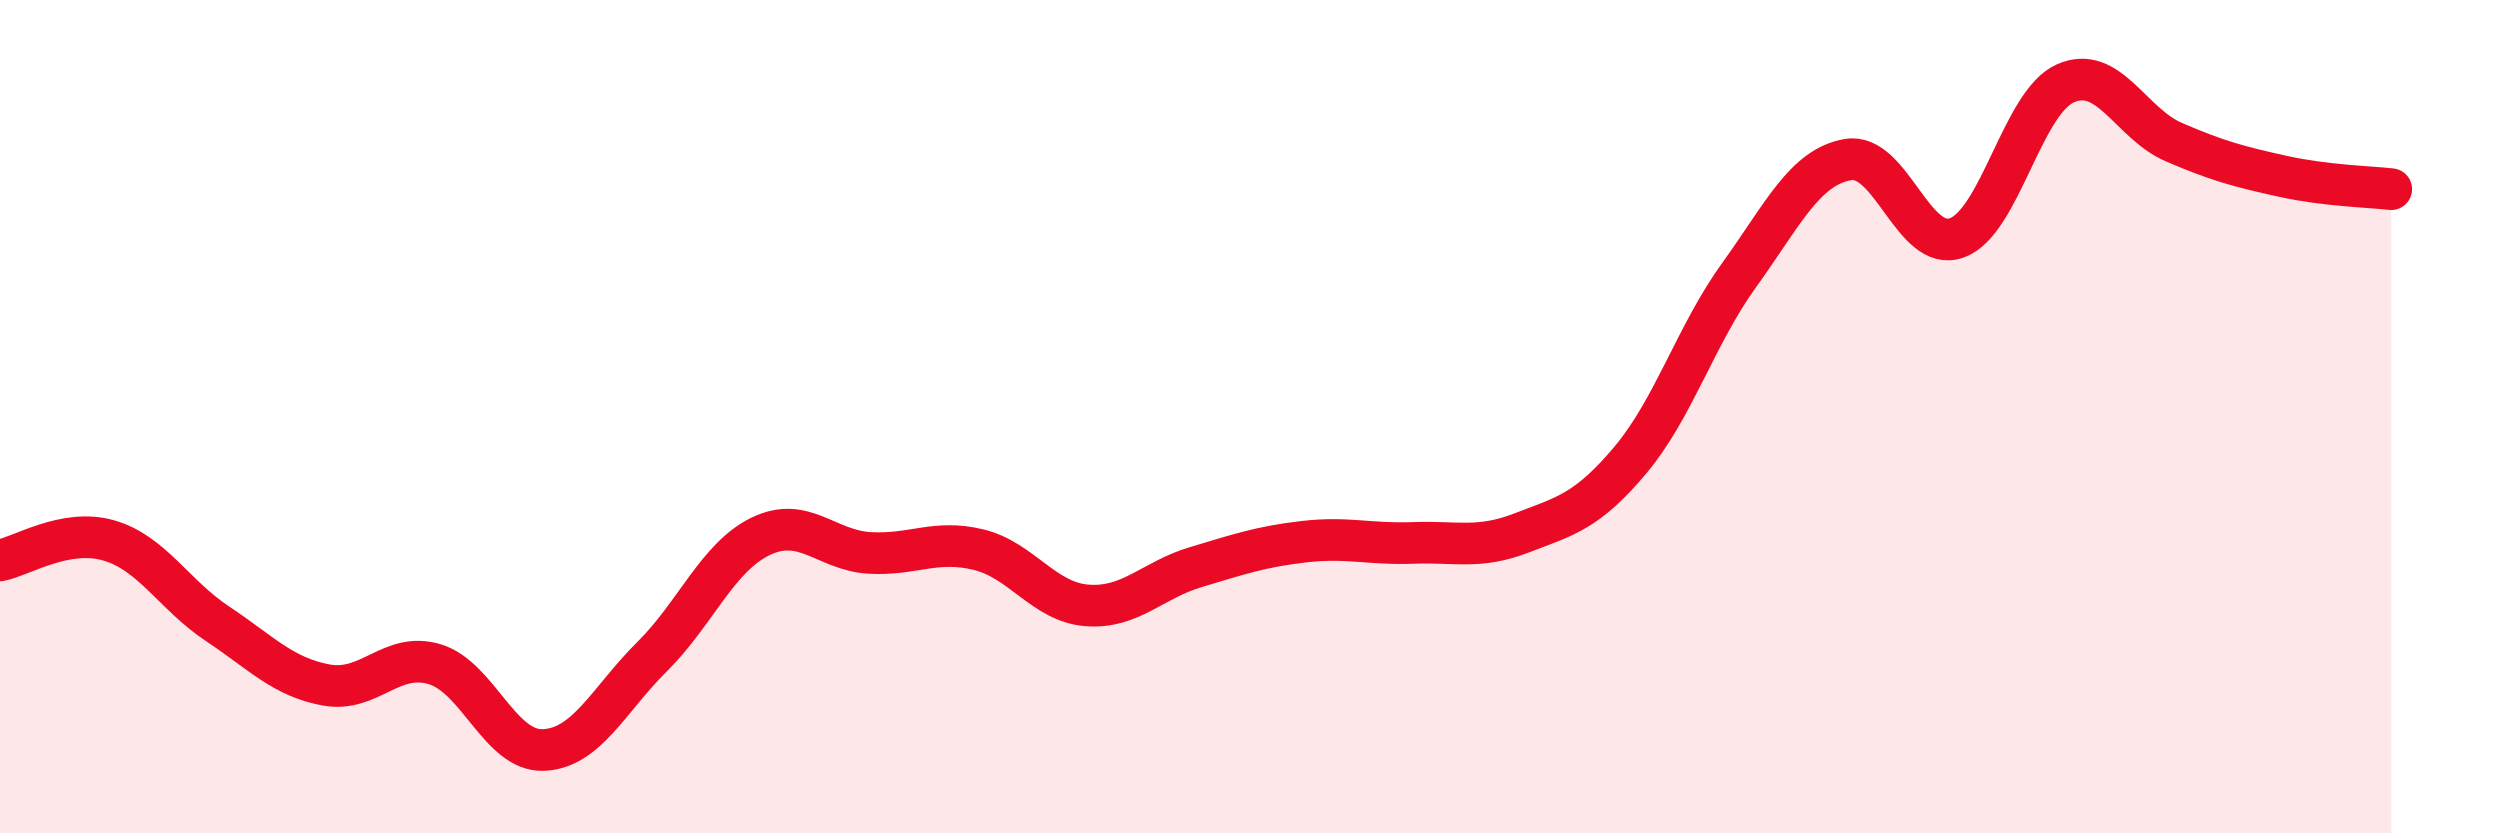
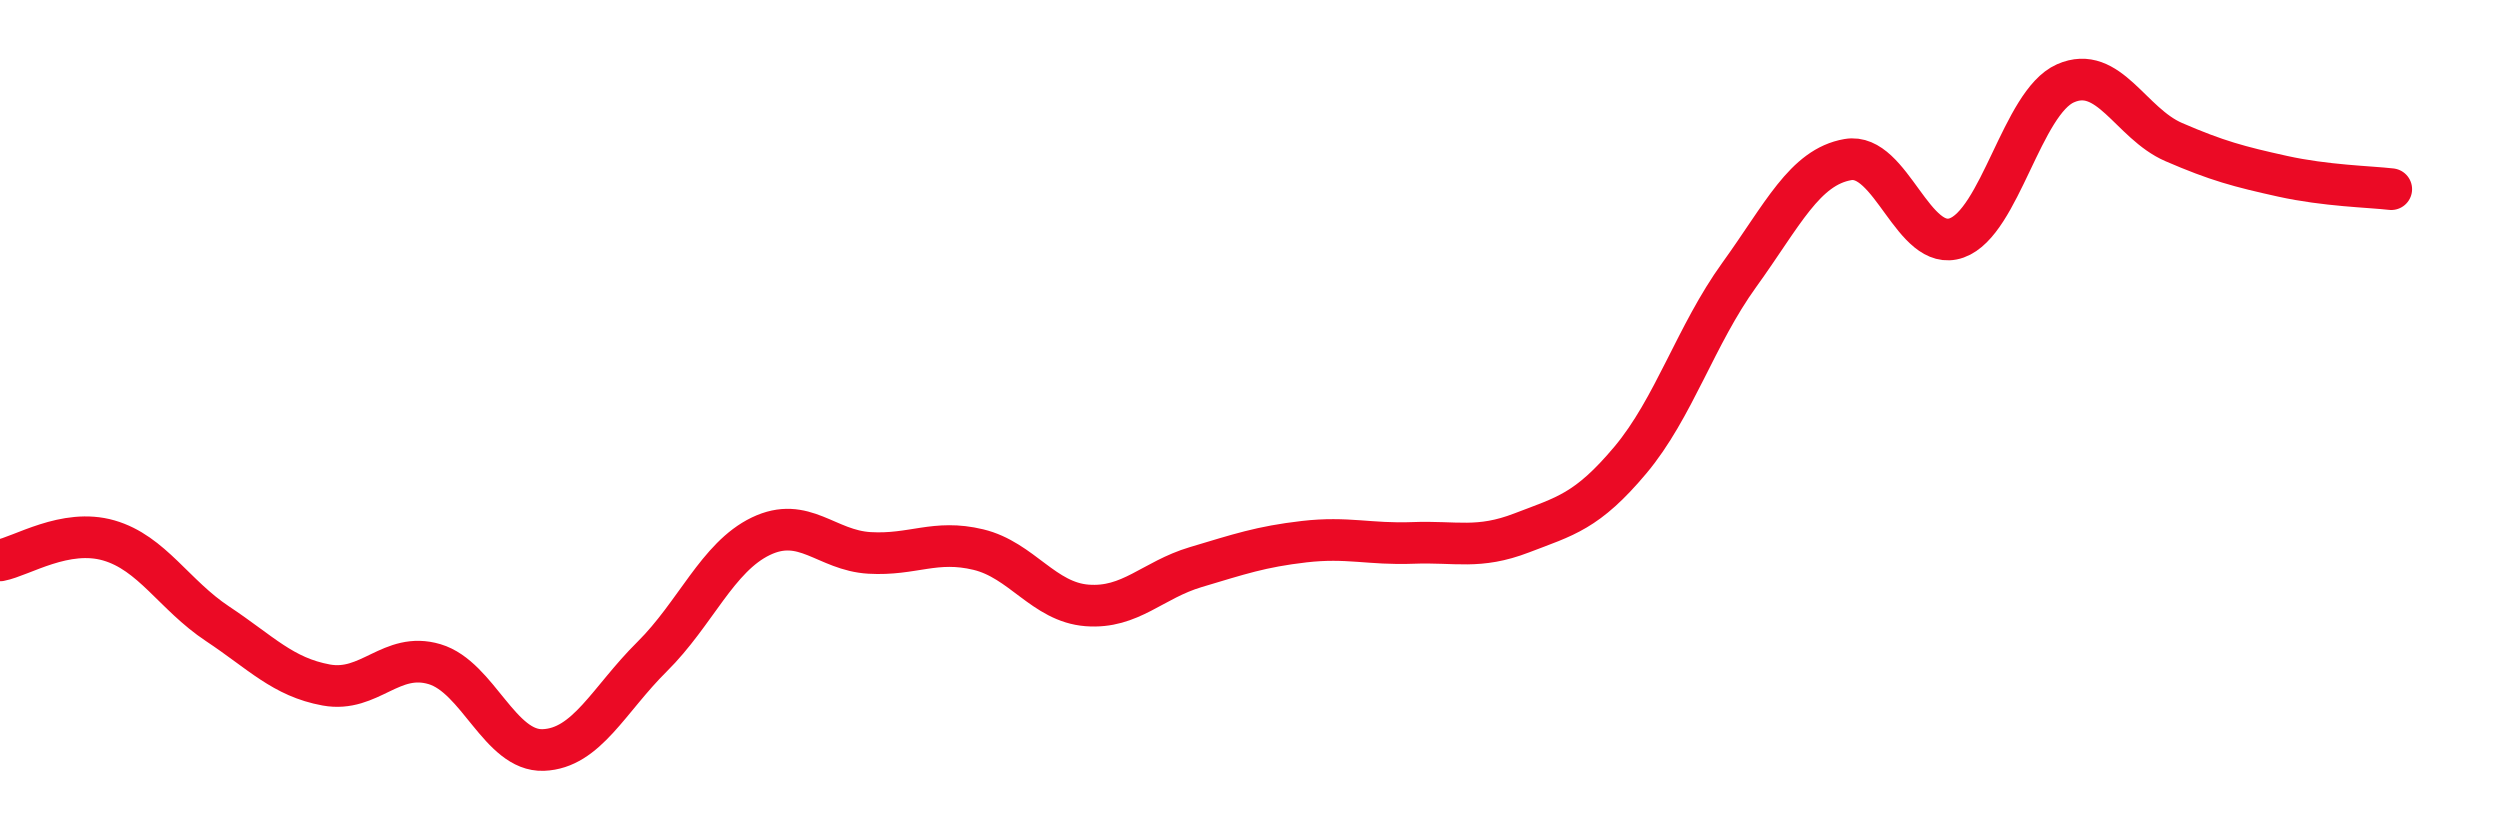
<svg xmlns="http://www.w3.org/2000/svg" width="60" height="20" viewBox="0 0 60 20">
-   <path d="M 0,13.45 C 0.52,13.35 1.57,12.67 2.61,12.97 C 3.65,13.27 4.18,14.28 5.22,14.97 C 6.26,15.66 6.79,16.25 7.83,16.44 C 8.87,16.63 9.39,15.63 10.43,15.94 C 11.47,16.25 12,18.04 13.04,18 C 14.08,17.96 14.61,16.79 15.65,15.76 C 16.69,14.73 17.22,13.37 18.26,12.87 C 19.3,12.37 19.83,13.21 20.87,13.27 C 21.91,13.33 22.44,12.94 23.48,13.19 C 24.52,13.44 25.05,14.45 26.09,14.53 C 27.13,14.61 27.66,13.92 28.7,13.61 C 29.74,13.3 30.26,13.12 31.3,13 C 32.34,12.88 32.87,13.07 33.91,13.03 C 34.95,12.99 35.48,13.19 36.52,12.79 C 37.56,12.39 38.09,12.28 39.13,11.04 C 40.17,9.8 40.7,8.04 41.74,6.6 C 42.78,5.16 43.31,4.01 44.35,3.83 C 45.39,3.65 45.92,6.08 46.96,5.71 C 48,5.34 48.53,2.46 49.57,2 C 50.61,1.54 51.13,2.96 52.17,3.41 C 53.21,3.86 53.74,4 54.78,4.23 C 55.82,4.46 56.87,4.48 57.39,4.54L57.39 20L0 20Z" fill="#EB0A25" opacity="0.1" stroke-linecap="round" stroke-linejoin="round" />
  <path d="M 0,13.45 C 0.52,13.35 1.57,12.67 2.61,12.97 C 3.65,13.27 4.18,14.28 5.22,14.97 C 6.26,15.66 6.79,16.25 7.83,16.44 C 8.87,16.63 9.39,15.63 10.43,15.94 C 11.47,16.25 12,18.04 13.04,18 C 14.08,17.96 14.61,16.79 15.65,15.76 C 16.69,14.73 17.22,13.37 18.26,12.87 C 19.3,12.37 19.83,13.21 20.87,13.27 C 21.91,13.33 22.44,12.94 23.48,13.19 C 24.52,13.44 25.05,14.45 26.09,14.53 C 27.13,14.61 27.66,13.92 28.7,13.61 C 29.74,13.3 30.26,13.12 31.3,13 C 32.34,12.88 32.87,13.07 33.91,13.03 C 34.95,12.99 35.48,13.19 36.52,12.79 C 37.56,12.39 38.09,12.28 39.13,11.04 C 40.17,9.8 40.7,8.04 41.74,6.6 C 42.78,5.16 43.31,4.01 44.35,3.83 C 45.39,3.65 45.92,6.08 46.96,5.71 C 48,5.34 48.53,2.46 49.57,2 C 50.61,1.54 51.13,2.96 52.17,3.41 C 53.21,3.86 53.74,4 54.78,4.23 C 55.82,4.46 56.87,4.48 57.39,4.54" stroke="#EB0A25" stroke-width="1" fill="none" stroke-linecap="round" stroke-linejoin="round" />
</svg>